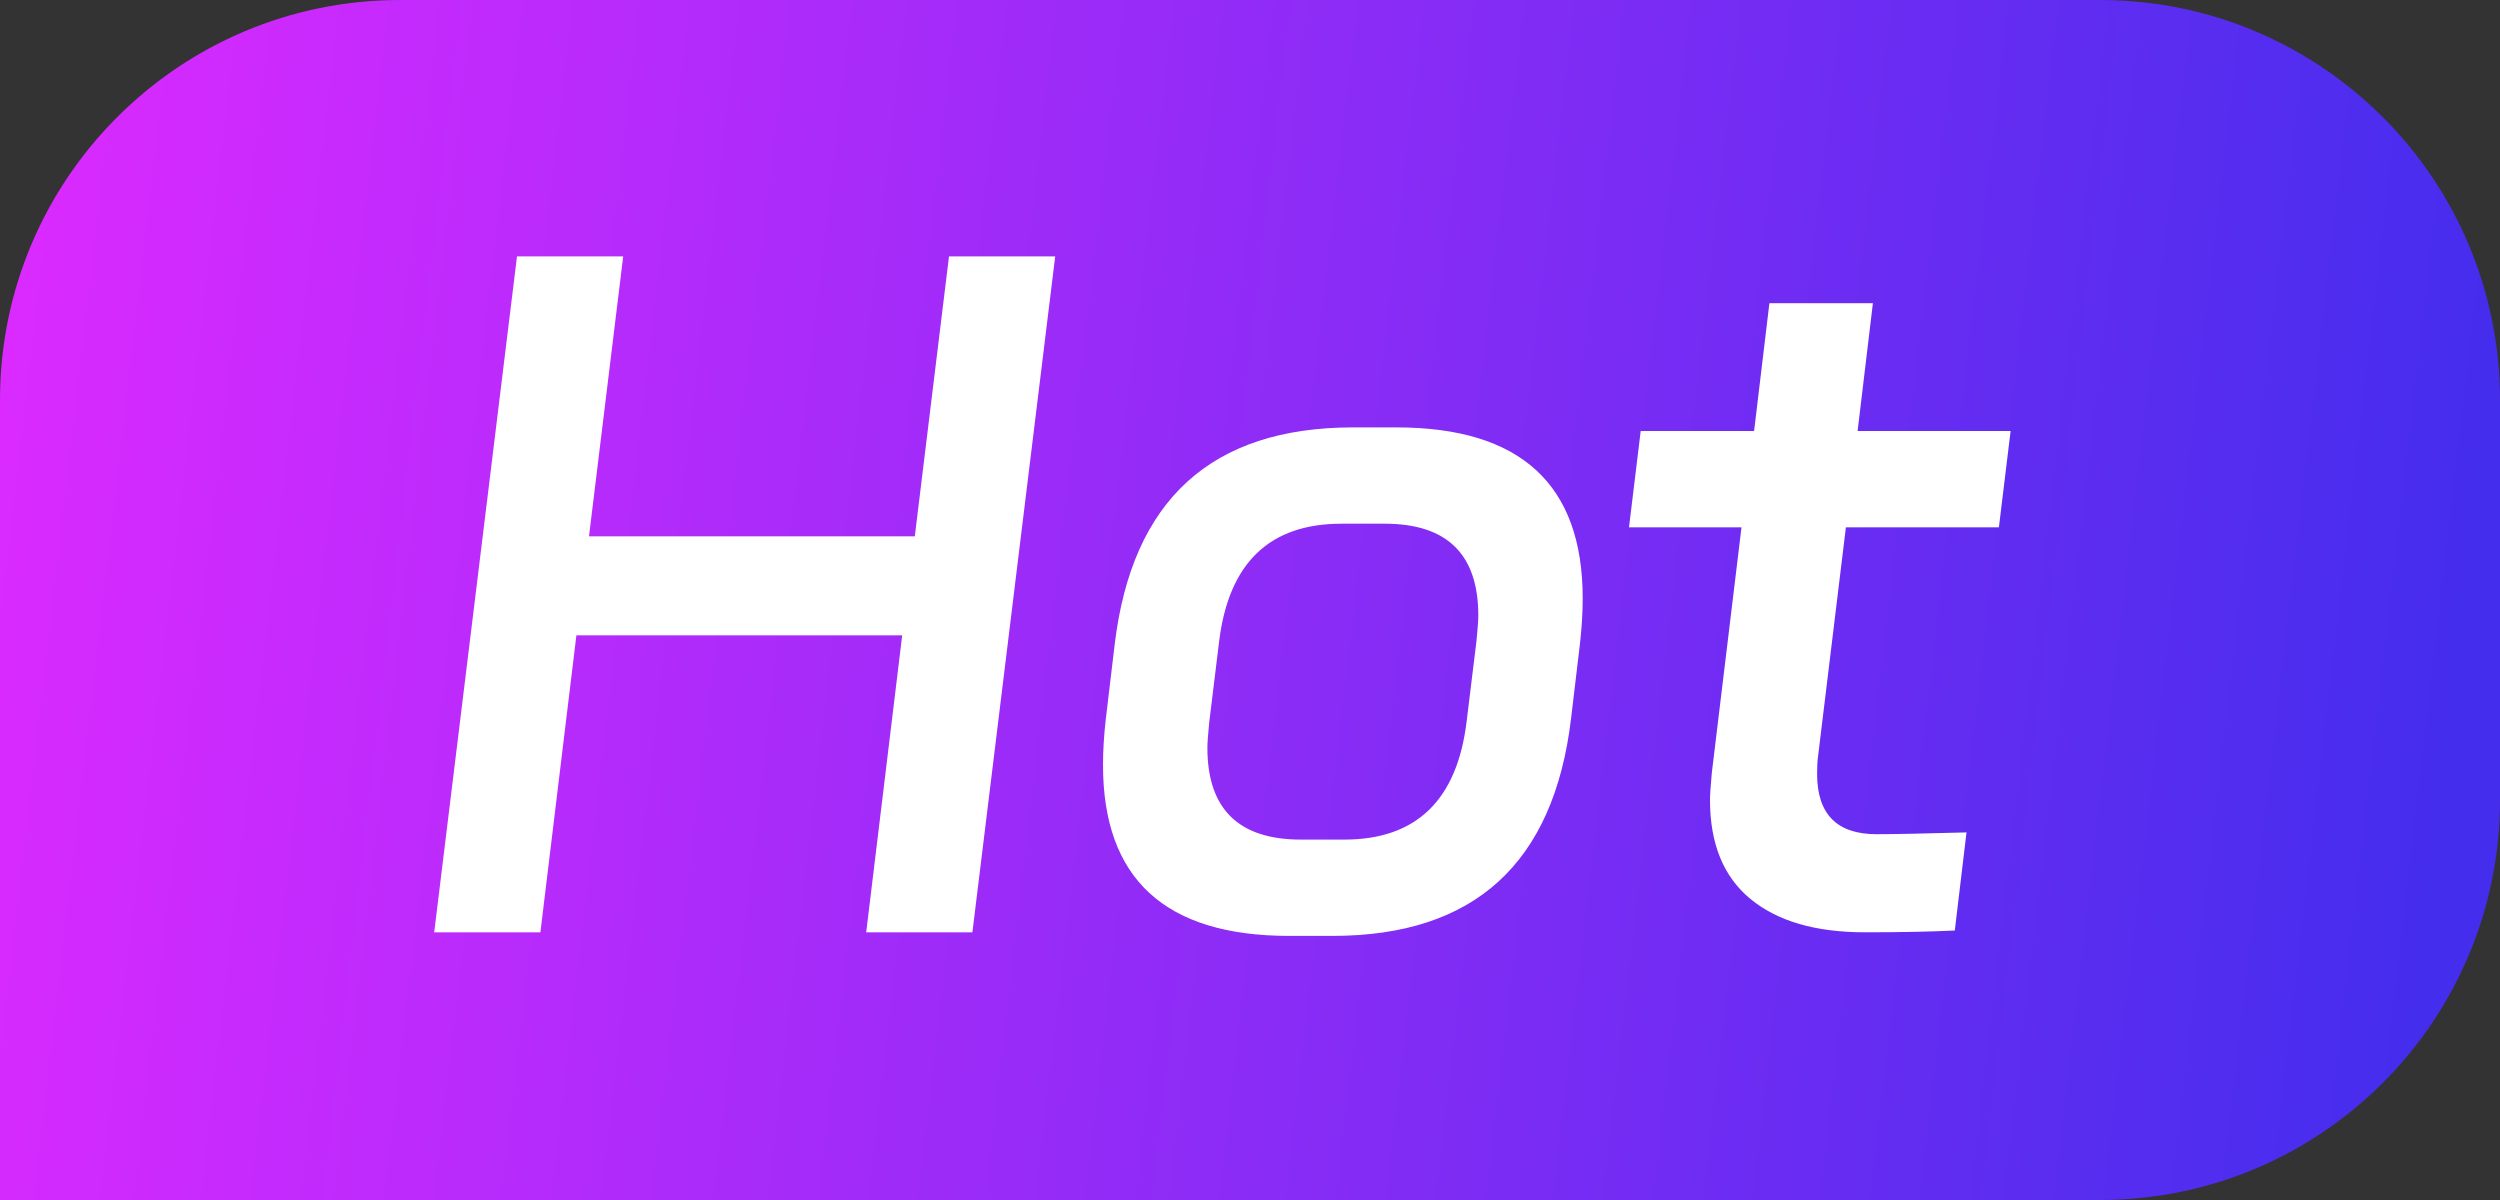
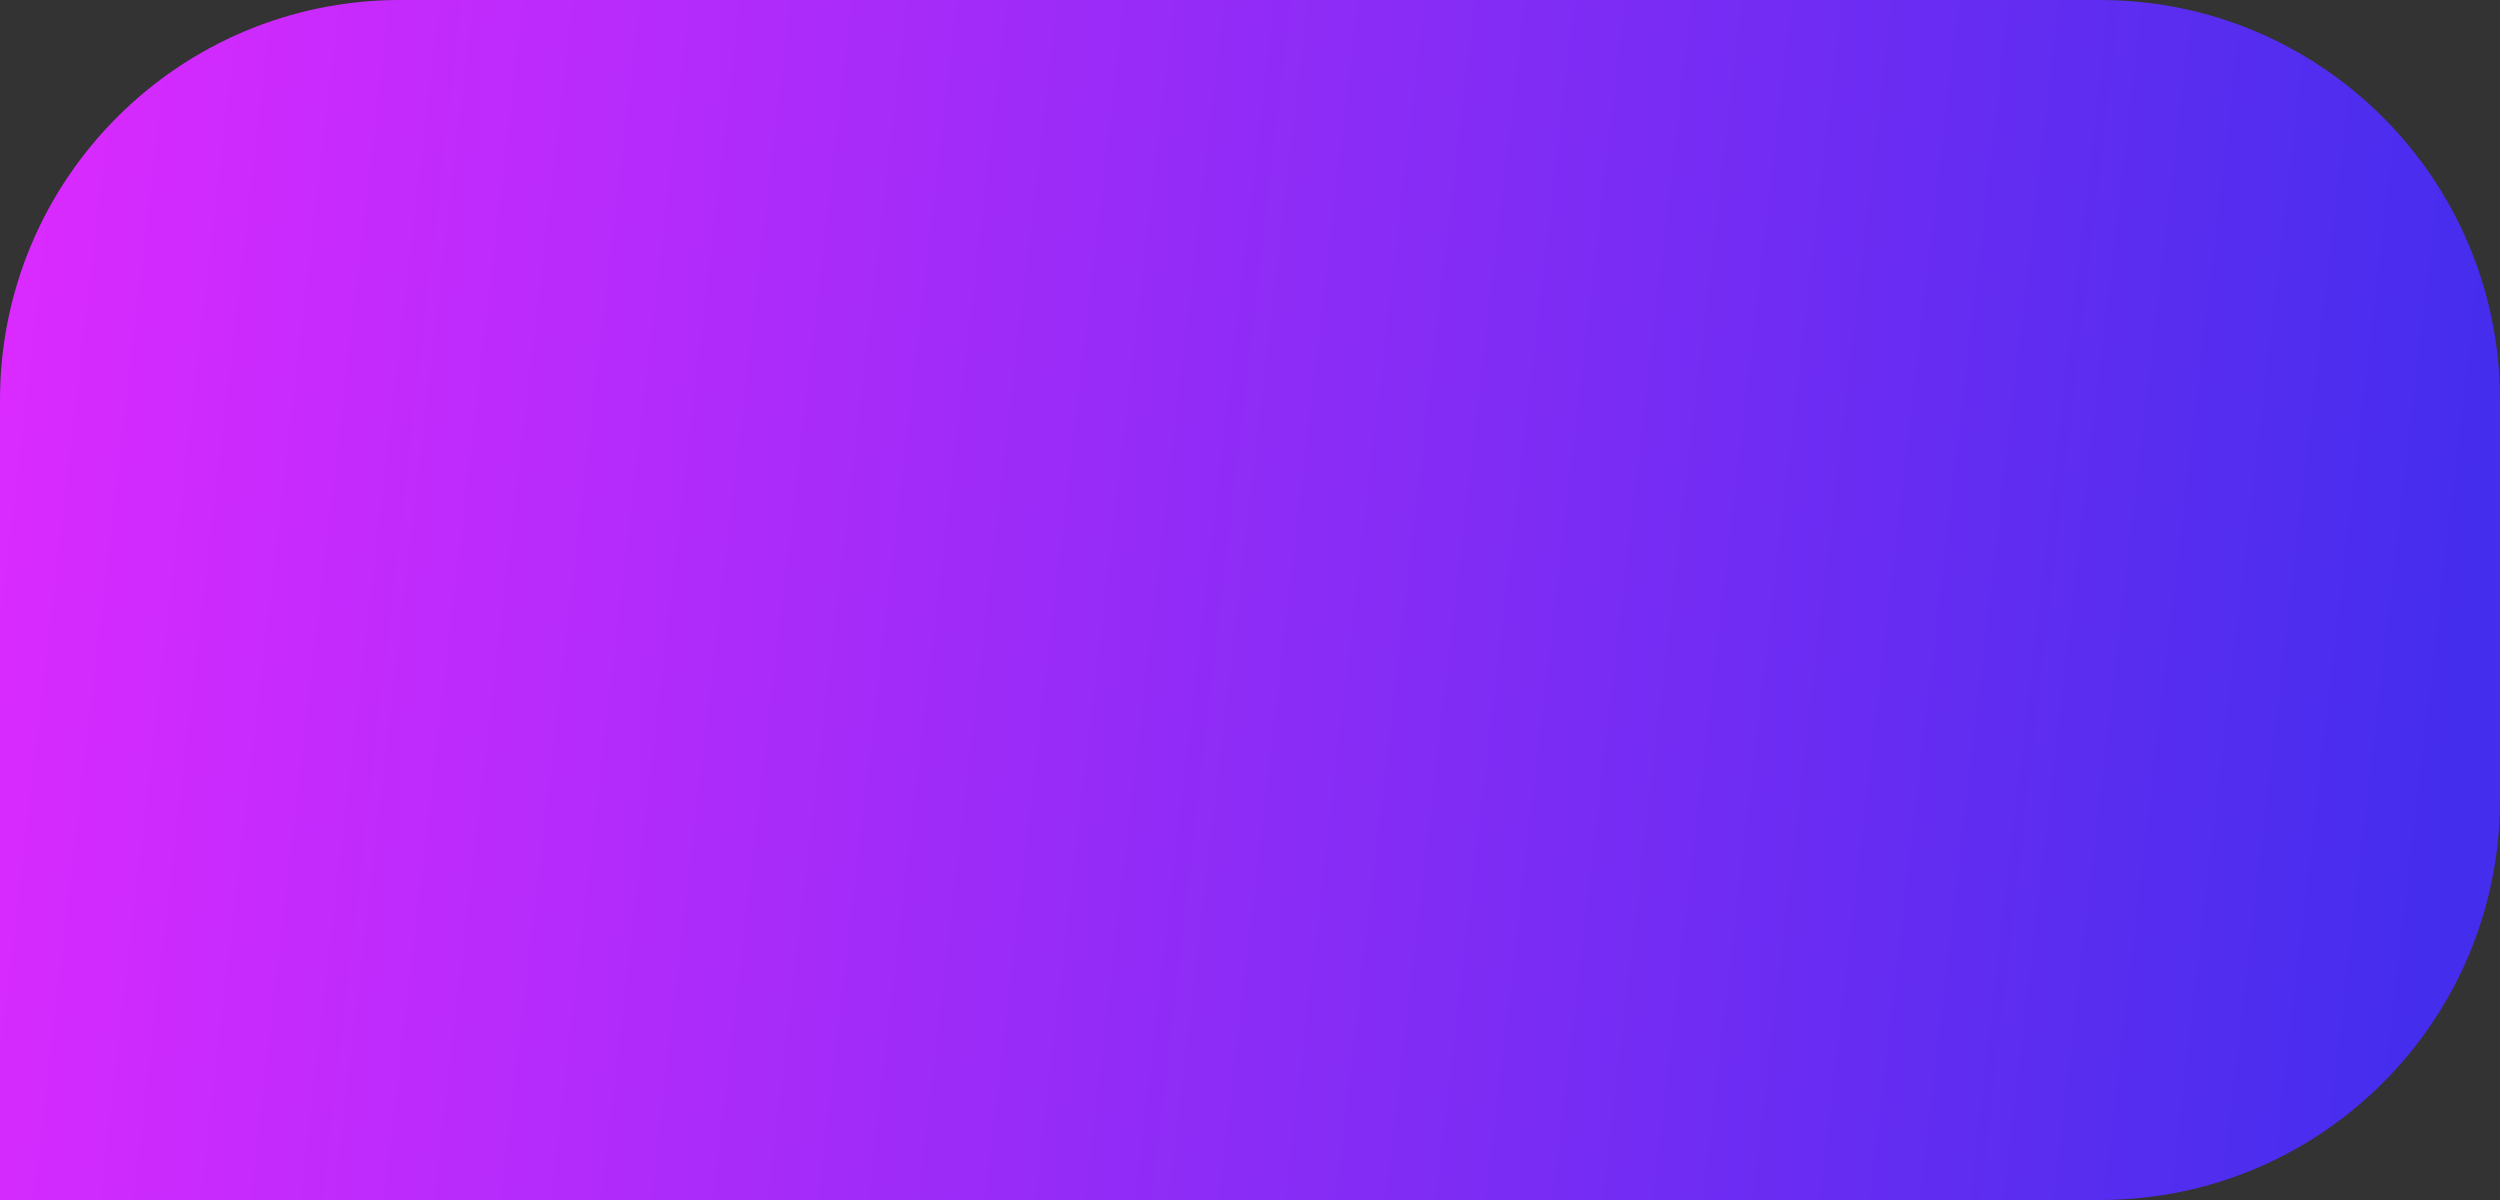
<svg xmlns="http://www.w3.org/2000/svg" width="25" height="12" viewBox="0 0 25 12" fill="none">
  <rect x="0" y="0" width="25" height="12" fill="#333333" stroke="none" />
  <g clip-path="url(#clip0_9563_109729)">
    <path d="M0 4C0 1.791 1.791 0 4 0H21C23.209 0 25 1.791 25 4V8C25 10.209 23.209 12 21 12H0V4Z" fill="url(#paint0_linear_9563_109729)" />
-     <path d="M5.17 2.564H6.232L5.89 5.363H9.148L9.49 2.564H10.552L9.724 9.323H8.662L9.022 6.353H5.764L5.404 9.323H4.342L5.17 2.564ZM11.147 6.443C11.321 4.997 12.116 4.274 13.532 4.274H13.964C15.206 4.274 15.827 4.844 15.827 5.984C15.827 6.122 15.818 6.272 15.8 6.434L15.71 7.19C15.536 8.636 14.741 9.359 13.325 9.359H12.893C11.651 9.359 11.03 8.789 11.03 7.649C11.03 7.511 11.039 7.361 11.057 7.199L11.147 6.443ZM13.442 8.396C14.162 8.396 14.57 8.003 14.666 7.217L14.765 6.407C14.777 6.287 14.783 6.203 14.783 6.155C14.783 5.543 14.471 5.237 13.847 5.237H13.415C12.695 5.237 12.287 5.63 12.191 6.416L12.092 7.226C12.08 7.346 12.074 7.43 12.074 7.478C12.074 8.09 12.386 8.396 13.01 8.396H13.442ZM16.29 5.273L16.407 4.31H17.541L17.694 3.032H18.729L18.576 4.31H20.106L19.989 5.273H18.459L18.18 7.568C18.174 7.61 18.171 7.667 18.171 7.739C18.171 8.141 18.369 8.342 18.765 8.342C18.933 8.342 19.233 8.336 19.665 8.324L19.548 9.305C19.308 9.317 19.008 9.323 18.648 9.323C18.156 9.323 17.775 9.212 17.505 8.99C17.235 8.768 17.1 8.438 17.1 8C17.1 7.952 17.106 7.862 17.118 7.73L17.415 5.273H16.29Z" fill="white" />
  </g>
  <defs>
    <linearGradient id="paint0_linear_9563_109729" x1="4.80973e-08" y1="4.125" x2="24.531" y2="6.971" gradientUnits="userSpaceOnUse">
      <stop stop-color="#DA2AFF" />
      <stop offset="1" stop-color="#452DEE" />
    </linearGradient>
    <clipPath id="clip0_9563_109729">
      <rect width="25" height="12" fill="white" />
    </clipPath>
  </defs>
</svg>